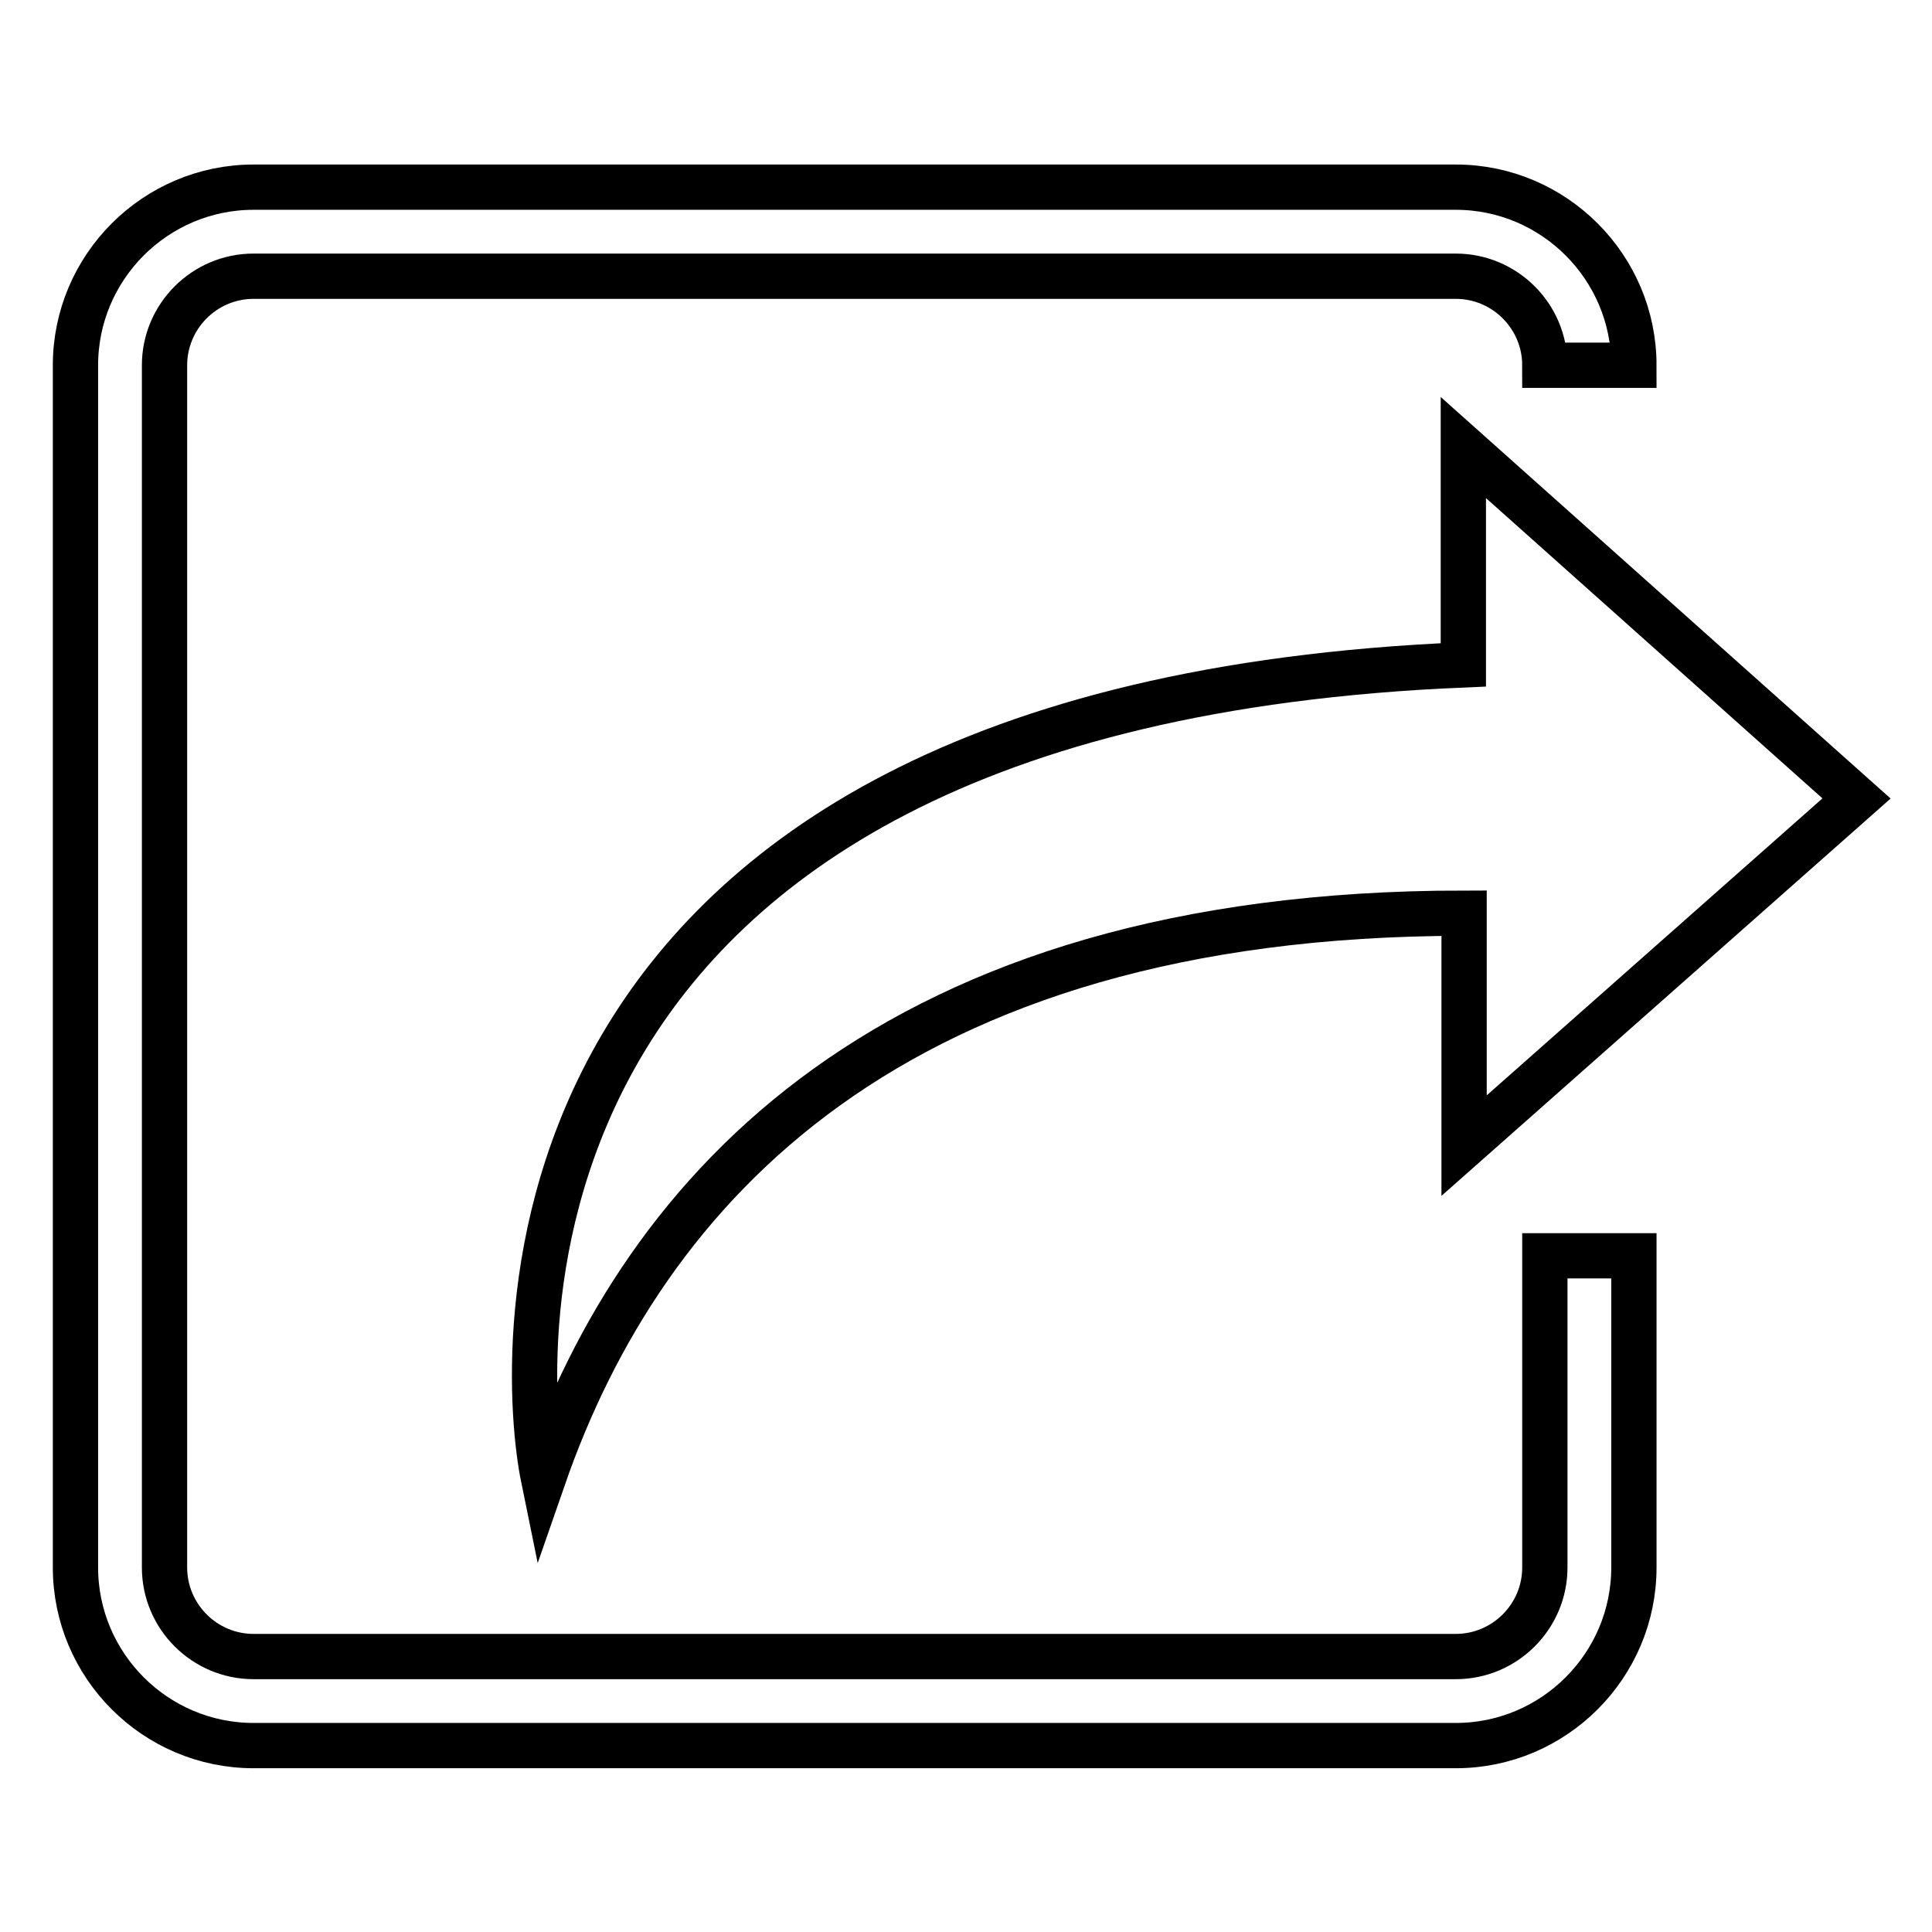
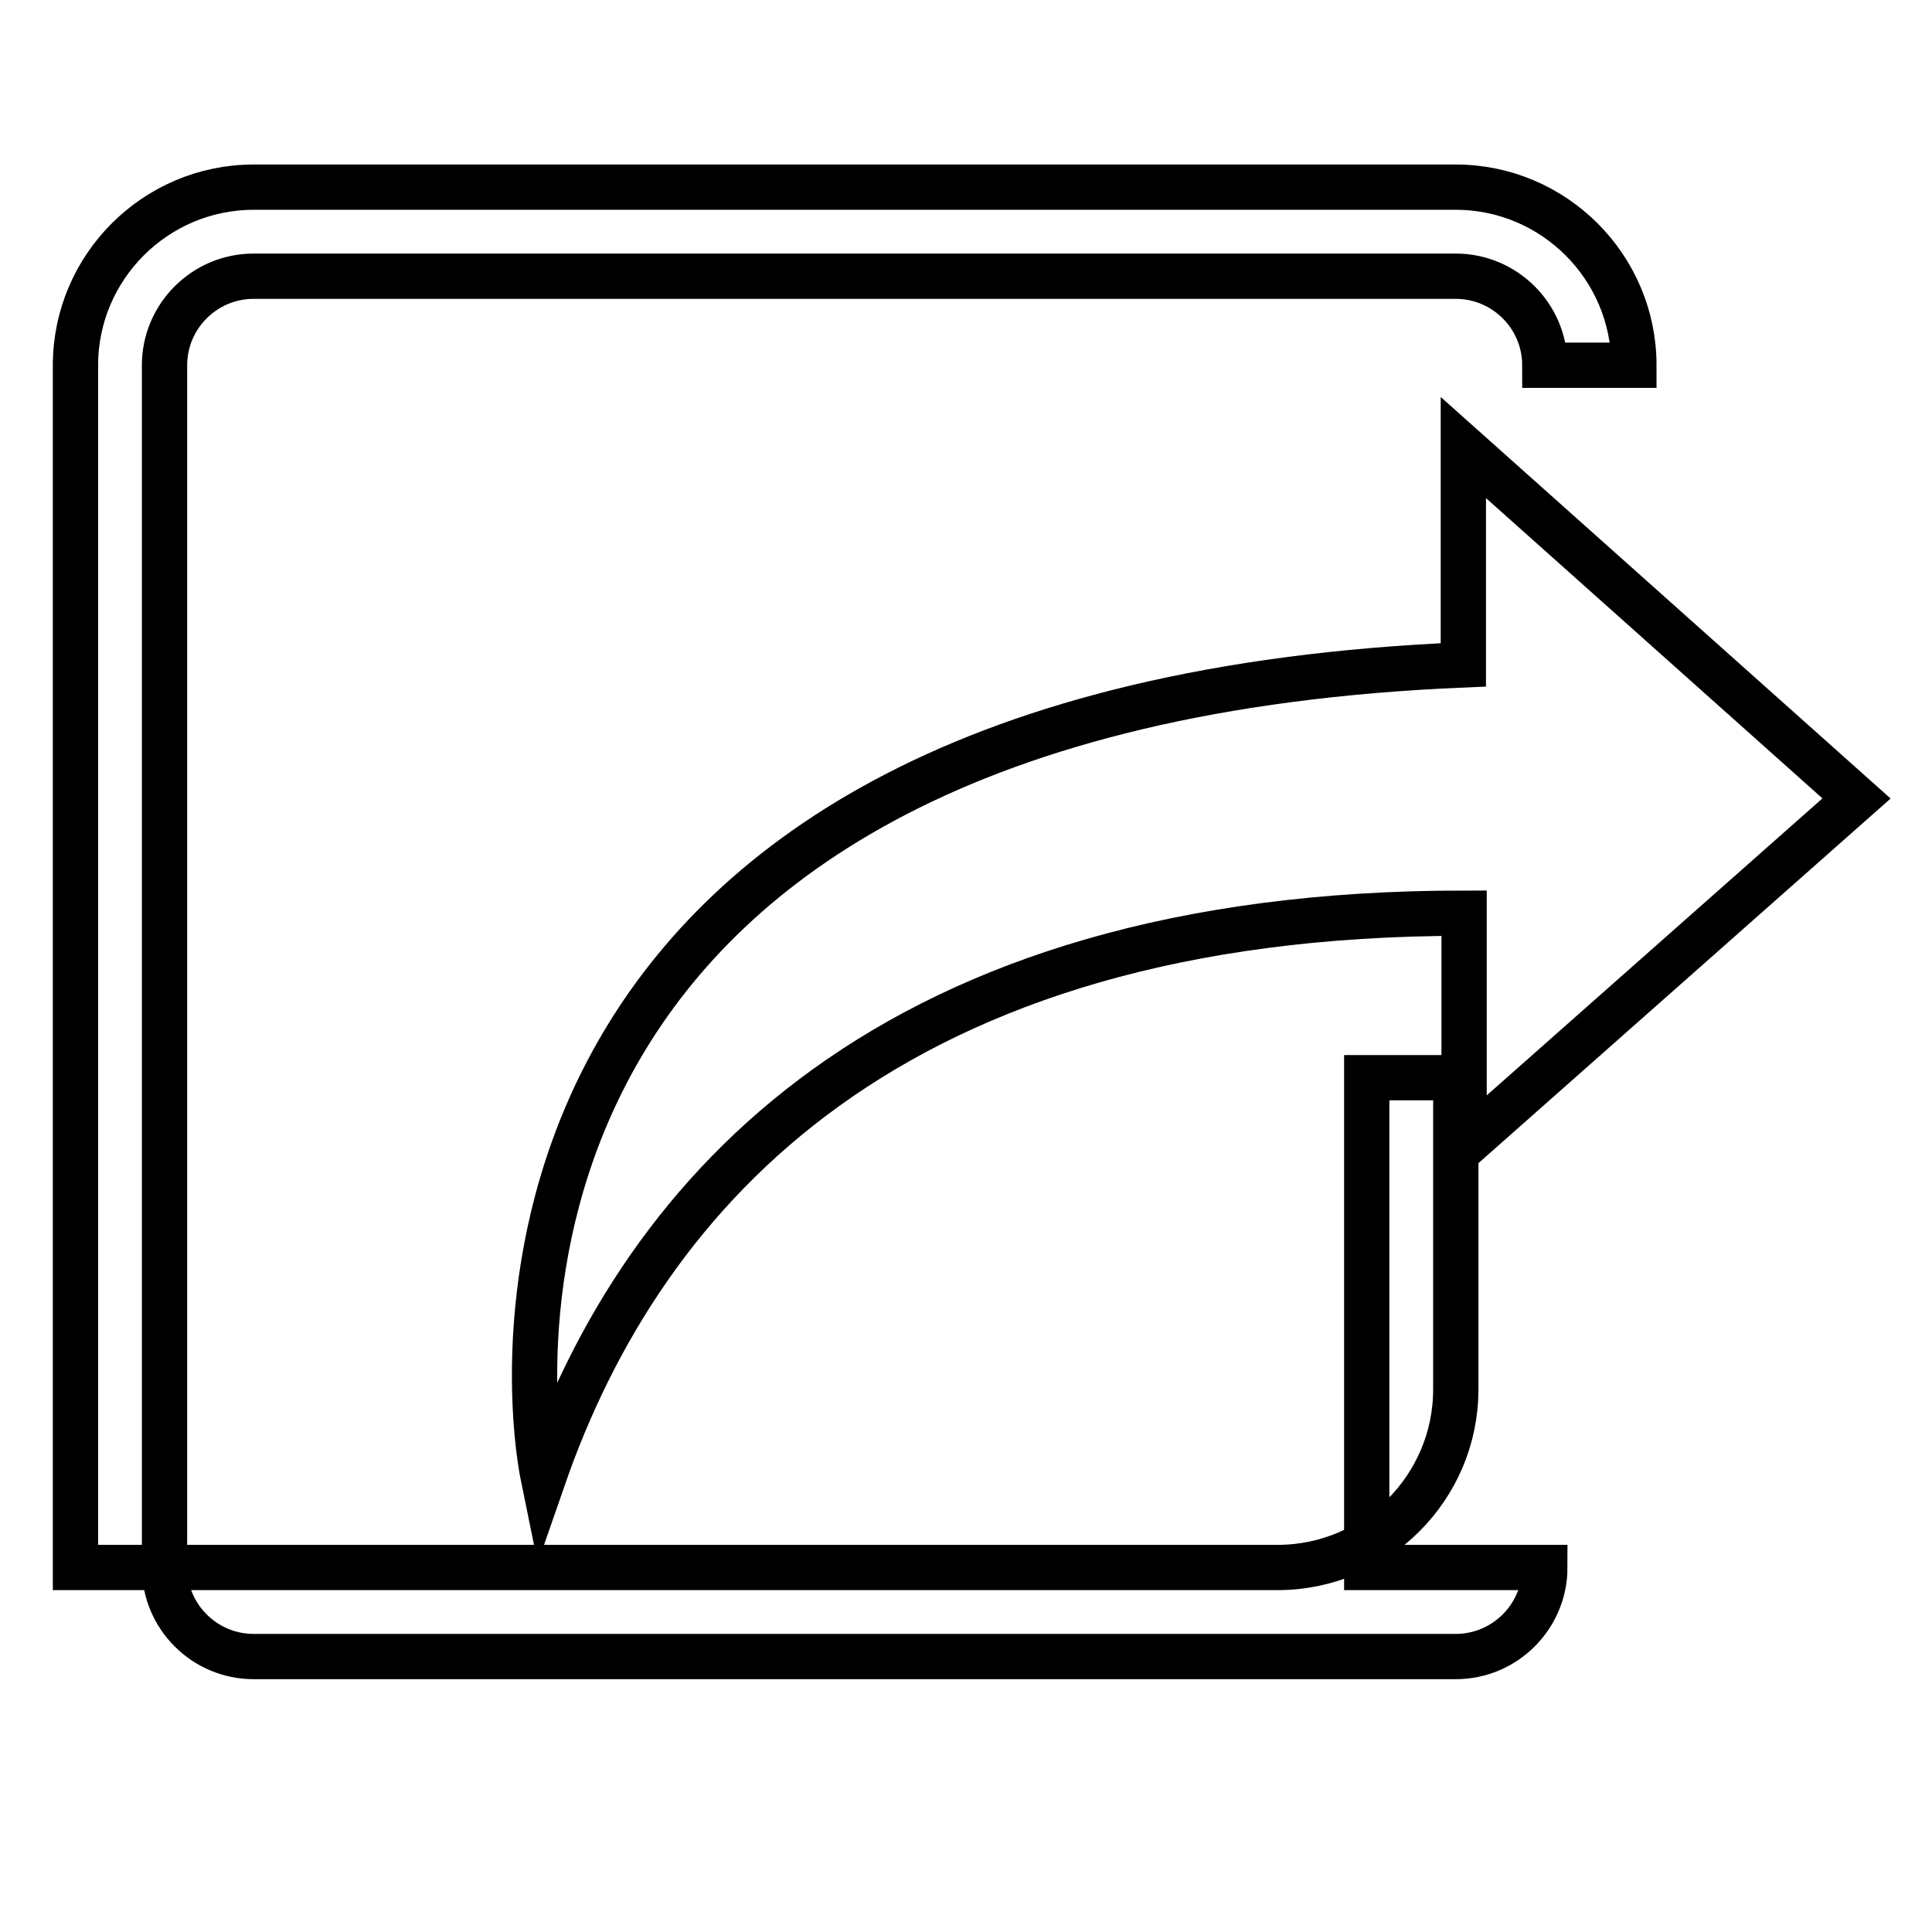
<svg xmlns="http://www.w3.org/2000/svg" version="1.1" x="0px" y="0px" viewBox="0 0 256 256" enable-background="new 0 0 256 256" xml:space="preserve">
  <g>
-     <path stroke-width="6" fill-opacity="0" stroke="#000000" d="M246,105.8l-52.1-46.5v28.8C62.1,93.6,69,181.1,72,195.8c13.3-38.3,46.2-74.8,122-74.8v30.8L246,105.8z  M204.7,207.7c0,6.5-5.3,11.8-11.8,11.8H33.6c-6.5,0-11.8-5.3-11.8-11.8V48.4c0-6.5,5.3-11.8,11.8-11.8h159.3 c6.5,0,11.8,5.3,11.8,11.8h11.8c0-13-10.6-23.6-23.6-23.6H33.6c-13,0-23.6,10.6-23.6,23.6v159.3c0,13,10.6,23.6,23.6,23.6h159.3 c13,0,23.6-10.6,23.6-23.6v-41.3h-11.8V207.7z" />
+     <path stroke-width="6" fill-opacity="0" stroke="#000000" d="M246,105.8l-52.1-46.5v28.8C62.1,93.6,69,181.1,72,195.8c13.3-38.3,46.2-74.8,122-74.8v30.8L246,105.8z  M204.7,207.7c0,6.5-5.3,11.8-11.8,11.8H33.6c-6.5,0-11.8-5.3-11.8-11.8V48.4c0-6.5,5.3-11.8,11.8-11.8h159.3 c6.5,0,11.8,5.3,11.8,11.8h11.8c0-13-10.6-23.6-23.6-23.6H33.6c-13,0-23.6,10.6-23.6,23.6v159.3h159.3 c13,0,23.6-10.6,23.6-23.6v-41.3h-11.8V207.7z" />
  </g>
</svg>